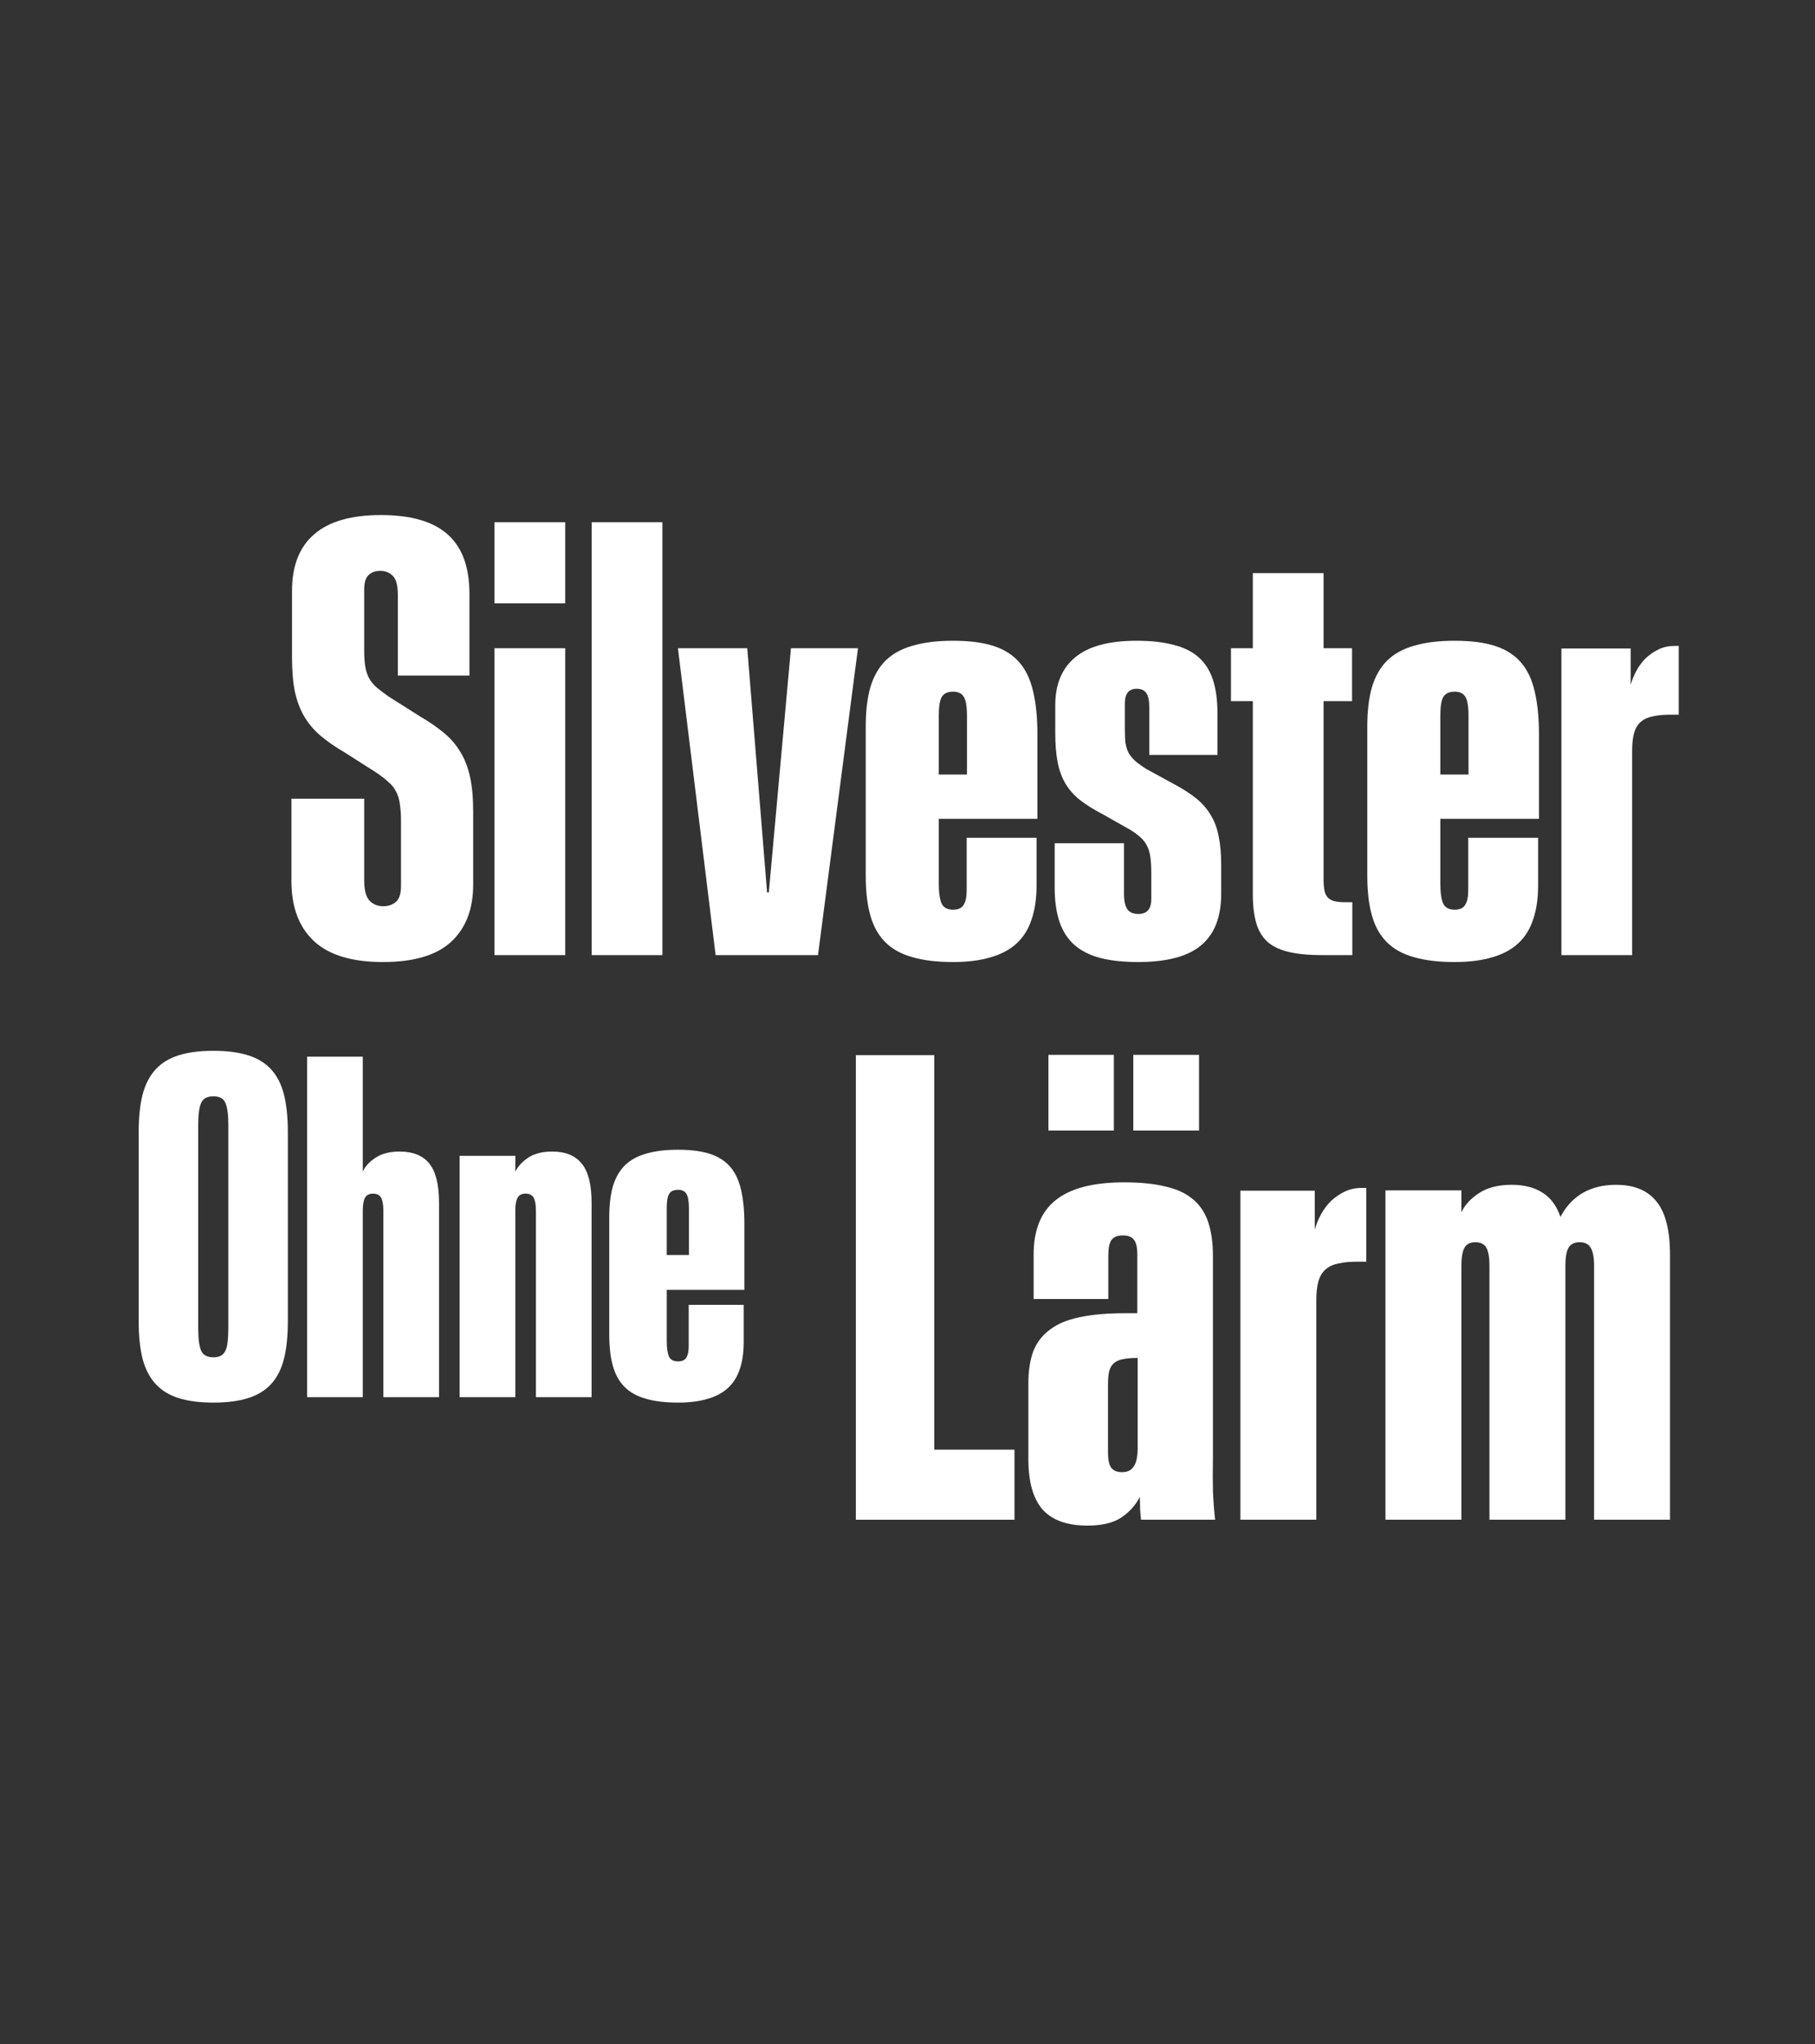
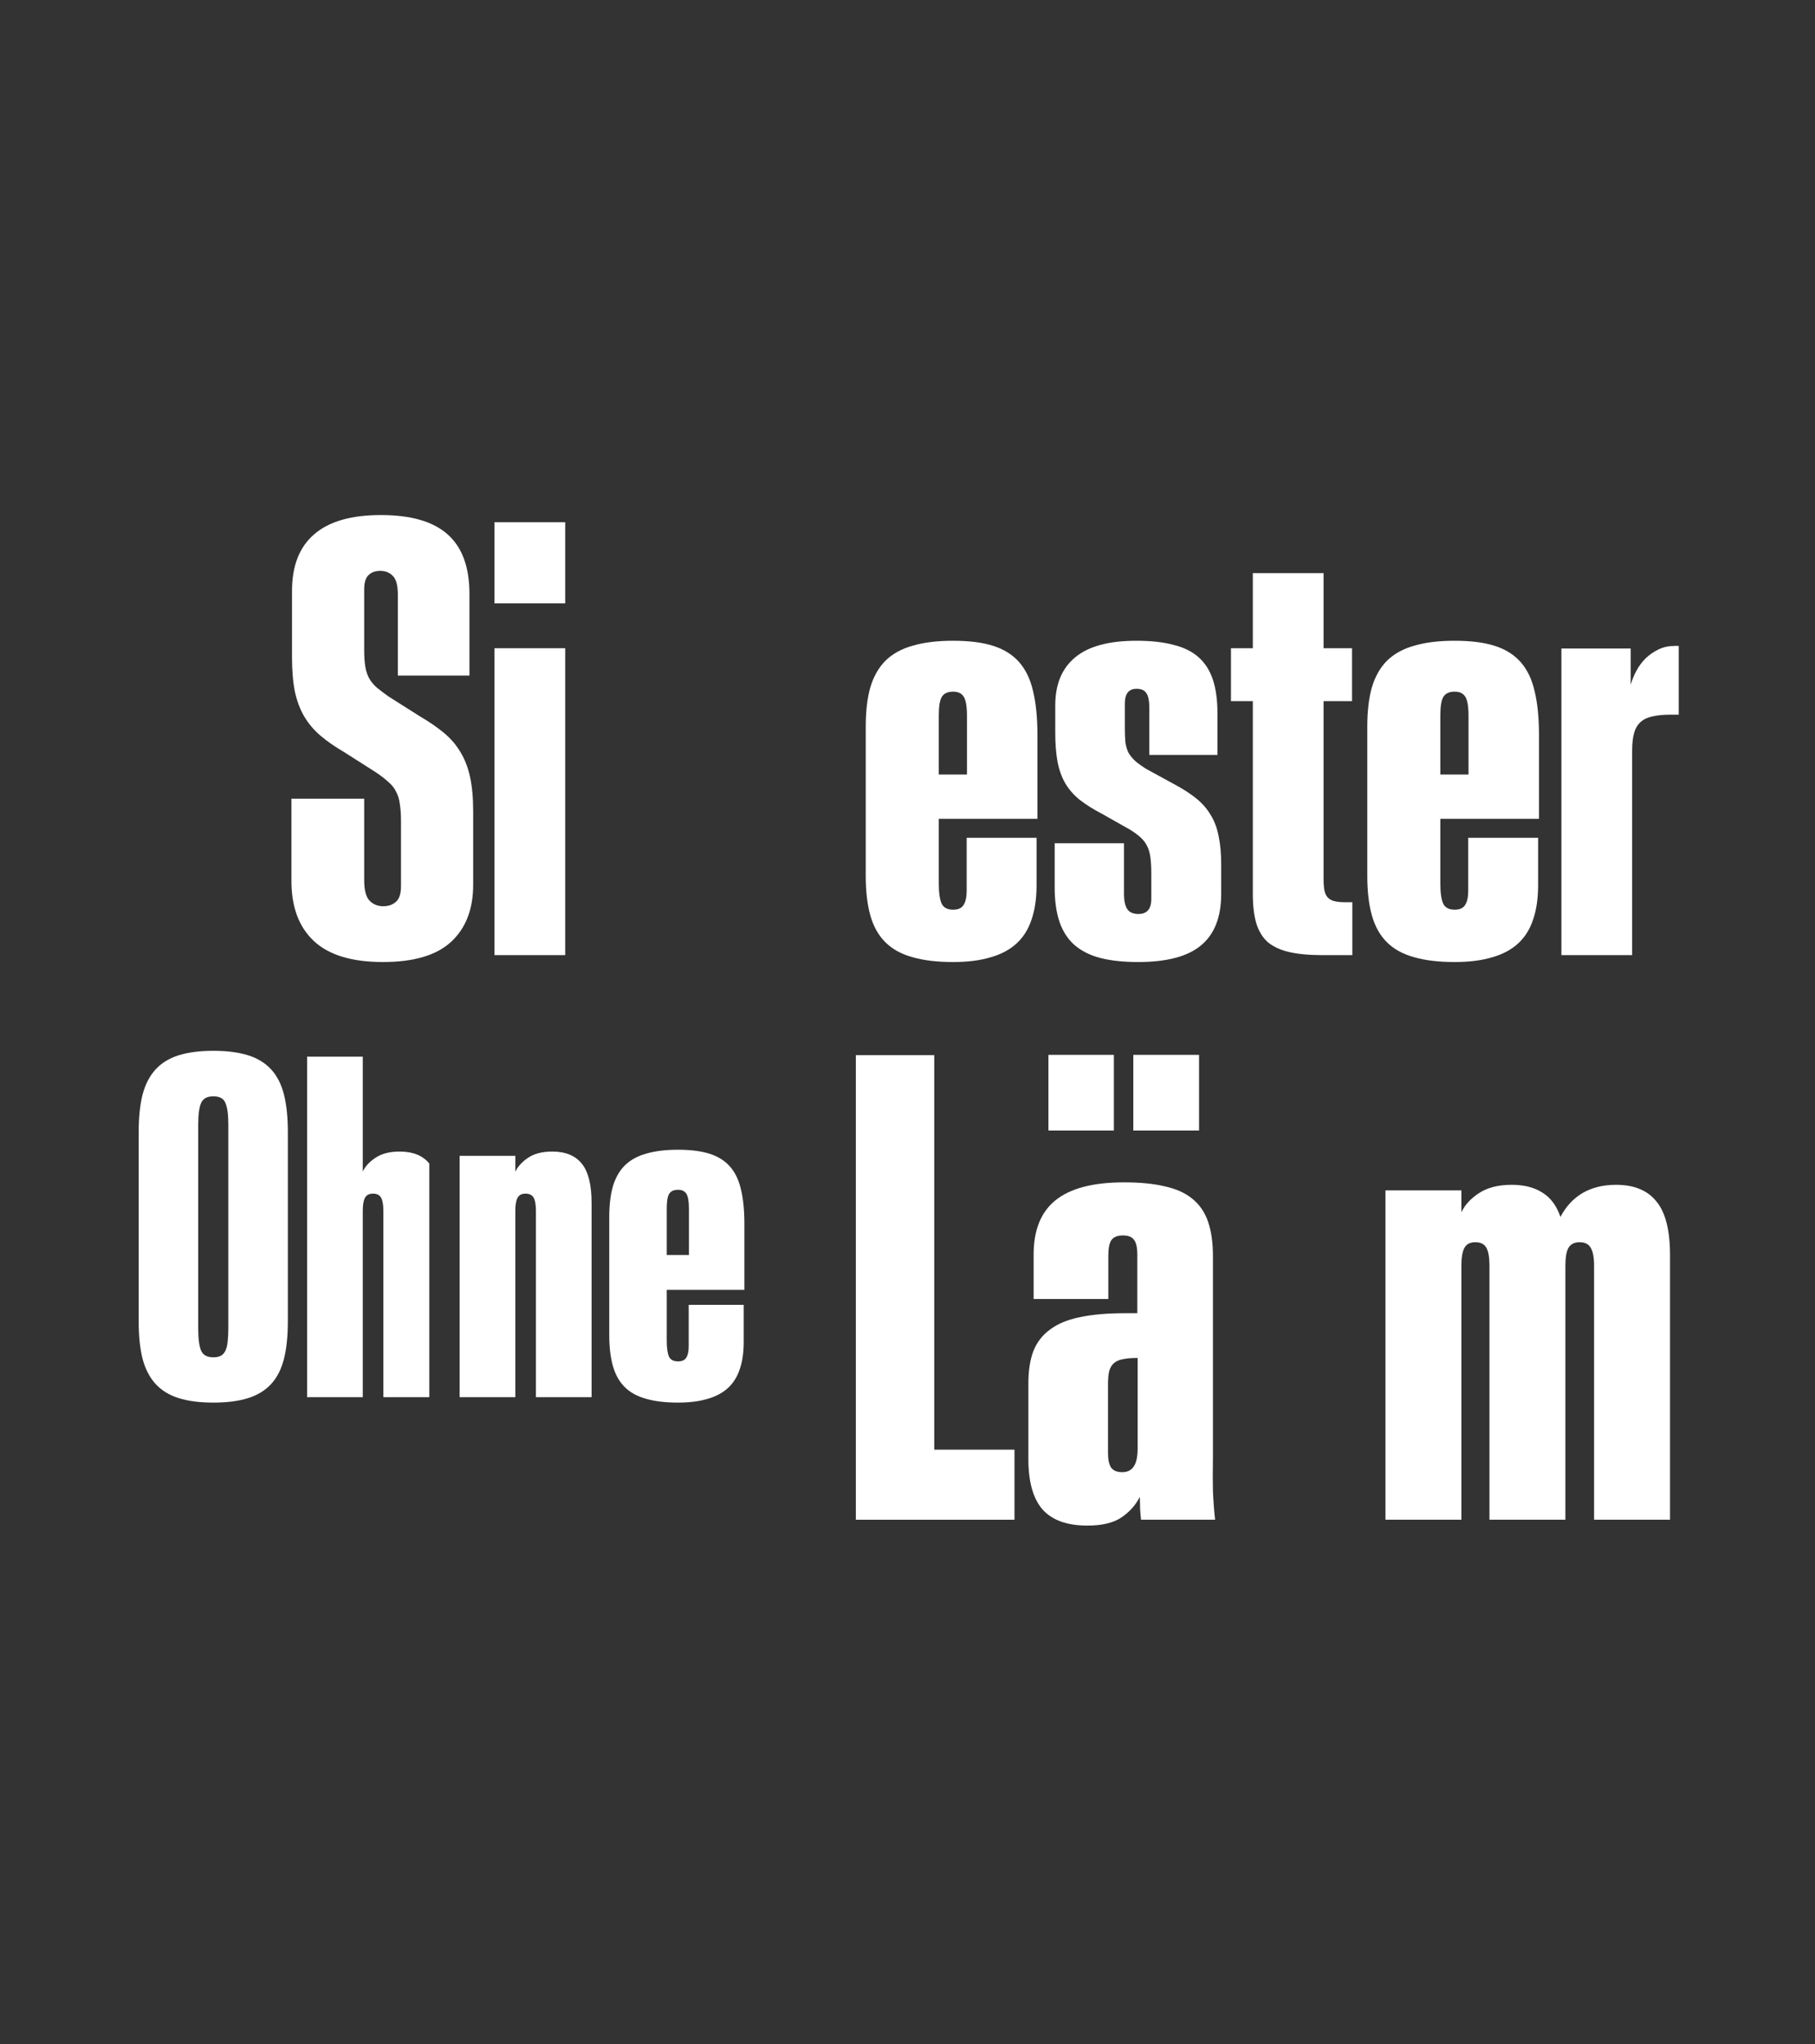
<svg xmlns="http://www.w3.org/2000/svg" fill="none" viewBox="0 0 333 375" height="375" width="333">
  <rect x="0" y="0" width="333" height="375" fill="#333333" stroke="none" />
  <path fill="white" d="M157.025 193.563H171.407V265.929H186.129V278.783H157.025V193.563Z" />
  <path fill="white" d="M199.493 279.859C195.793 279.859 193.057 278.877 191.282 276.914C189.546 274.914 188.678 271.837 188.678 267.685V253.755C188.678 251.452 188.98 249.489 189.584 247.866C190.225 246.243 191.245 244.922 192.641 243.902C194.038 242.845 195.85 242.09 198.077 241.637C200.342 241.147 203.117 240.901 206.401 240.901H208.666V230.199C208.666 228.84 208.458 227.916 208.043 227.425C207.666 226.896 206.986 226.632 206.005 226.632C205.023 226.632 204.325 226.915 203.91 227.481C203.532 228.048 203.343 228.991 203.343 230.313V238.297H189.64V230.143C189.64 225.651 190.98 222.329 193.661 220.177C196.378 217.987 200.569 216.893 206.231 216.893C209.176 216.893 211.667 217.138 213.706 217.629C215.782 218.082 217.462 218.837 218.745 219.894C220.066 220.951 221.029 222.347 221.633 224.084C222.237 225.82 222.539 227.934 222.539 230.426V267.232C222.501 269.61 222.501 271.705 222.539 273.517C222.614 275.291 222.747 277.047 222.935 278.783H209.345C209.27 278.066 209.213 277.405 209.176 276.801C209.176 276.159 209.157 275.423 209.119 274.593C208.364 276.103 207.231 277.367 205.721 278.387C204.249 279.368 202.173 279.859 199.493 279.859ZM205.891 270.063C206.835 270.063 207.533 269.723 207.986 269.044C208.477 268.364 208.723 267.251 208.723 265.703V249.112H208.553C207.533 249.112 206.684 249.187 206.005 249.338C205.363 249.452 204.834 249.678 204.419 250.018C204.004 250.358 203.702 250.848 203.513 251.49C203.362 252.094 203.287 252.906 203.287 253.925V266.552C203.287 267.76 203.475 268.647 203.853 269.214C204.268 269.78 204.948 270.063 205.891 270.063ZM192.415 193.563H204.306V207.323H192.415V193.563ZM207.986 193.563H219.934V207.323H207.986V193.563ZM204.249 207.266V193.62H192.471V207.266H204.249ZM192.358 193.507H204.363V207.38H192.358V193.507ZM219.878 207.266V193.62H208.043V207.266H219.878ZM207.93 193.507H219.991V207.38H207.93V193.507Z" />
-   <path fill="white" d="M227.579 218.421H241.225V225.556C241.489 224.612 241.867 223.688 242.357 222.782C242.848 221.876 243.452 221.064 244.169 220.347C244.924 219.629 245.774 219.044 246.718 218.591C247.661 218.138 248.718 217.912 249.889 217.912H250.681V231.445H249.039C247.68 231.445 246.51 231.558 245.528 231.785C244.585 231.974 243.811 232.332 243.207 232.861C242.603 233.389 242.169 234.106 241.904 235.012C241.64 235.918 241.508 237.089 241.508 238.523V278.783H227.579V218.421Z" />
  <path fill="white" d="M254.192 218.365H268.122V222.385C268.763 221.026 269.839 219.856 271.349 218.874C272.897 217.855 274.898 217.346 277.351 217.346C279.616 217.346 281.485 217.817 282.957 218.761C284.467 219.667 285.581 221.158 286.298 223.235C287.279 221.347 288.62 219.894 290.318 218.874C292.055 217.855 294.112 217.346 296.49 217.346C299.812 217.346 302.285 218.365 303.908 220.403C305.569 222.404 306.4 225.688 306.4 230.256V278.783H292.47V232.181C292.47 230.671 292.262 229.576 291.847 228.897C291.47 228.218 290.79 227.878 289.809 227.878C288.865 227.878 288.185 228.218 287.77 228.897C287.393 229.576 287.204 230.671 287.204 232.181V278.783H273.274V232.181C273.274 230.671 273.086 229.576 272.708 228.897C272.331 228.218 271.651 227.878 270.67 227.878C269.726 227.878 269.065 228.218 268.688 228.897C268.31 229.576 268.122 230.671 268.122 232.181V278.783H254.192V218.365Z" />
  <path fill="white" d="M70.247 176.478C64.549 176.478 60.328 175.194 57.584 172.626C54.84 170.058 53.468 166.382 53.468 161.598V146.508H66.818V161.493C66.818 163.251 67.134 164.483 67.767 165.186C68.436 165.89 69.28 166.241 70.3 166.241C71.25 166.241 72.024 165.978 72.622 165.45C73.255 164.922 73.571 163.955 73.571 162.548V150.676C73.571 149.41 73.501 148.355 73.36 147.51C73.255 146.631 73.026 145.875 72.674 145.241C72.358 144.573 71.883 143.975 71.25 143.448C70.652 142.885 69.878 142.287 68.928 141.654L63.124 137.96C61.436 136.975 59.994 135.973 58.798 134.953C57.602 133.932 56.617 132.772 55.843 131.47C55.069 130.169 54.489 128.639 54.102 126.88C53.75 125.121 53.574 123.01 53.574 120.548V108.412C53.574 103.804 54.928 100.34 57.637 98.018C60.345 95.661 64.426 94.483 69.878 94.483C75.436 94.483 79.534 95.679 82.172 98.071C84.81 100.428 86.129 104.051 86.129 108.94V123.925H72.991V109.098C72.991 107.41 72.692 106.267 72.094 105.669C71.496 105.036 70.722 104.719 69.772 104.719C68.858 104.719 68.137 104.983 67.609 105.51C67.082 106.003 66.818 106.882 66.818 108.149V119.282C66.818 120.478 66.888 121.498 67.029 122.342C67.169 123.151 67.416 123.872 67.767 124.505C68.119 125.103 68.576 125.649 69.139 126.141C69.737 126.634 70.458 127.179 71.303 127.777L77.054 131.417C78.742 132.402 80.202 133.405 81.433 134.425C82.664 135.445 83.667 136.606 84.441 137.907C85.25 139.209 85.848 140.739 86.235 142.498C86.622 144.257 86.815 146.385 86.815 148.882V162.284C86.815 166.787 85.461 170.287 82.752 172.784C80.079 175.246 75.911 176.478 70.247 176.478Z" />
  <path fill="white" d="M90.719 118.912H103.699V175.211H90.719V118.912ZM90.719 95.802H103.699V110.681H90.719V95.802Z" />
-   <path fill="white" d="M108.554 95.802H121.533V175.211H108.554V95.802Z" />
-   <path fill="white" d="M124.383 118.912H137.099L140.739 163.709H141.056L145.119 118.912H157.413L150.079 175.211H131.295L124.383 118.912Z" />
  <path fill="white" d="M174.877 176.478C171.923 176.478 169.425 176.179 167.385 175.581C165.345 175.018 163.692 174.103 162.425 172.837C161.159 171.571 160.244 169.935 159.682 167.93C159.119 165.925 158.837 163.498 158.837 160.648V133.317C158.837 130.468 159.119 128.058 159.682 126.088C160.28 124.083 161.212 122.448 162.478 121.181C163.78 119.915 165.45 119 167.491 118.438C169.531 117.84 171.993 117.541 174.877 117.541C177.832 117.541 180.295 117.857 182.264 118.49C184.234 119.124 185.817 120.126 187.013 121.498C188.209 122.87 189.053 124.646 189.546 126.827C190.073 129.008 190.337 131.664 190.337 134.794V150.201H172.239V162.073C172.239 163.762 172.415 164.993 172.767 165.767C173.119 166.505 173.822 166.875 174.877 166.875C175.792 166.875 176.425 166.593 176.777 166.03C177.164 165.432 177.357 164.553 177.357 163.392V153.684H190.179V162.39C190.179 164.782 189.88 166.857 189.282 168.616C188.719 170.375 187.822 171.834 186.591 172.995C185.36 174.156 183.777 175.018 181.842 175.581C179.908 176.179 177.586 176.478 174.877 176.478ZM174.877 126.88C173.857 126.88 173.154 127.214 172.767 127.882C172.415 128.515 172.239 129.641 172.239 131.259V142.076H177.41V131.312C177.41 129.623 177.217 128.463 176.83 127.829C176.443 127.196 175.792 126.88 174.877 126.88Z" />
  <path fill="white" d="M208.804 176.478C206.131 176.478 203.827 176.231 201.892 175.739C199.993 175.246 198.41 174.455 197.144 173.364C195.913 172.274 194.998 170.867 194.4 169.143C193.802 167.385 193.503 165.274 193.503 162.812V154.686H206.219V163.92C206.219 165.256 206.43 166.224 206.852 166.822C207.274 167.385 207.943 167.666 208.857 167.666C210.44 167.666 211.232 166.751 211.232 164.922V160.279C211.232 159.118 211.179 158.133 211.073 157.324C210.968 156.515 210.774 155.829 210.493 155.267C210.211 154.669 209.825 154.141 209.332 153.684C208.84 153.226 208.206 152.752 207.433 152.259L202.209 149.304C200.591 148.46 199.219 147.598 198.093 146.719C197.003 145.839 196.124 144.837 195.455 143.711C194.787 142.551 194.312 141.231 194.031 139.754C193.749 138.242 193.609 136.448 193.609 134.372V129.412C193.609 125.543 194.822 122.606 197.249 120.601C199.676 118.561 203.44 117.541 208.541 117.541C211.144 117.541 213.377 117.787 215.242 118.279C217.141 118.737 218.689 119.493 219.885 120.548C221.081 121.603 221.96 122.975 222.523 124.664C223.086 126.352 223.367 128.41 223.367 130.837V138.488H210.862V129.835C210.862 128.498 210.669 127.583 210.282 127.091C209.93 126.598 209.35 126.352 208.541 126.352C207.098 126.352 206.377 127.249 206.377 129.043V133.528C206.377 134.583 206.413 135.48 206.483 136.219C206.588 136.922 206.782 137.556 207.063 138.118C207.38 138.646 207.784 139.138 208.277 139.596C208.804 140.053 209.49 140.546 210.335 141.073L215.453 143.87C217.036 144.714 218.372 145.576 219.463 146.455C220.553 147.334 221.433 148.337 222.101 149.463C222.804 150.588 223.297 151.89 223.578 153.367C223.895 154.844 224.053 156.603 224.053 158.643V163.973C224.053 168.229 222.822 171.377 220.36 173.417C217.933 175.457 214.081 176.478 208.804 176.478Z" />
  <path fill="white" d="M242.573 175.211C240.146 175.211 238.106 175.018 236.453 174.631C234.834 174.244 233.533 173.628 232.548 172.784C231.598 171.905 230.912 170.761 230.49 169.354C230.068 167.912 229.857 166.136 229.857 164.025V128.621H225.847V118.912H229.857V105.141H242.837V118.912H248.061V128.621H242.837V161.282C242.837 162.091 242.89 162.777 242.995 163.339C243.101 163.867 243.294 164.289 243.576 164.606C243.857 164.922 244.244 165.151 244.736 165.292C245.264 165.432 245.915 165.503 246.689 165.503H248.113V175.211H242.573Z" />
  <path fill="white" d="M266.897 176.478C263.942 176.478 261.445 176.179 259.405 175.581C257.365 175.018 255.711 174.103 254.445 172.837C253.179 171.571 252.264 169.935 251.701 167.93C251.138 165.925 250.857 163.498 250.857 160.648V133.317C250.857 130.468 251.138 128.058 251.701 126.088C252.299 124.083 253.231 122.448 254.498 121.181C255.799 119.915 257.47 119 259.51 118.438C261.55 117.84 264.013 117.541 266.897 117.541C269.852 117.541 272.314 117.857 274.284 118.49C276.254 119.124 277.837 120.126 279.033 121.498C280.229 122.87 281.073 124.646 281.565 126.827C282.093 129.008 282.357 131.664 282.357 134.794V150.201H264.259V162.073C264.259 163.762 264.435 164.993 264.787 165.767C265.138 166.505 265.842 166.875 266.897 166.875C267.812 166.875 268.445 166.593 268.797 166.03C269.184 165.432 269.377 164.553 269.377 163.392V153.684H282.199V162.39C282.199 164.782 281.9 166.857 281.302 168.616C280.739 170.375 279.842 171.834 278.611 172.995C277.38 174.156 275.797 175.018 273.862 175.581C271.927 176.179 269.606 176.478 266.897 176.478ZM266.897 126.88C265.877 126.88 265.174 127.214 264.787 127.882C264.435 128.515 264.259 129.641 264.259 131.259V142.076H269.43V131.312C269.43 129.623 269.236 128.463 268.849 127.829C268.462 127.196 267.812 126.88 266.897 126.88Z" />
  <path fill="white" d="M286.472 118.965H299.188V125.613C299.435 124.734 299.786 123.872 300.244 123.028C300.701 122.184 301.264 121.428 301.932 120.759C302.636 120.091 303.427 119.546 304.307 119.124C305.186 118.701 306.171 118.49 307.261 118.49H308V131.101H306.47C305.204 131.101 304.113 131.206 303.199 131.417C302.319 131.593 301.598 131.927 301.035 132.42C300.472 132.912 300.068 133.581 299.822 134.425C299.575 135.269 299.452 136.36 299.452 137.696V175.211H286.472V118.965Z" />
  <path fill="white" d="M39.15 257.297C36.63 257.297 34.498 257.02 32.754 256.466C31.01 255.913 29.598 255.04 28.519 253.85C27.439 252.66 26.65 251.123 26.151 249.241C25.681 247.358 25.446 245.088 25.446 242.43V207.672C25.446 204.986 25.681 202.702 26.151 200.82C26.65 198.937 27.439 197.401 28.519 196.21C29.598 195.02 31.01 194.148 32.754 193.594C34.498 193.041 36.63 192.764 39.15 192.764C41.669 192.764 43.8 193.041 45.545 193.594C47.289 194.148 48.701 195.02 49.78 196.21C50.86 197.401 51.635 198.937 52.106 200.82C52.577 202.702 52.812 204.986 52.812 207.672V242.43C52.812 245.088 52.577 247.358 52.106 249.241C51.635 251.123 50.86 252.66 49.78 253.85C48.701 255.04 47.289 255.913 45.545 256.466C43.8 257.02 41.669 257.297 39.15 257.297ZM39.15 248.991C39.703 248.991 40.16 248.894 40.52 248.701C40.88 248.507 41.157 248.202 41.35 247.787C41.572 247.344 41.71 246.79 41.766 246.126C41.849 245.434 41.89 244.617 41.89 243.676V206.26C41.89 204.433 41.71 203.118 41.35 202.315C41.018 201.512 40.285 201.111 39.15 201.111C38.014 201.111 37.267 201.512 36.907 202.315C36.547 203.118 36.367 204.433 36.367 206.26V243.676C36.367 245.586 36.547 246.957 36.907 247.787C37.267 248.59 38.014 248.991 39.15 248.991Z" />
-   <path fill="white" d="M56.342 193.843H66.557V214.898C67.028 213.929 67.817 213.084 68.924 212.364C70.059 211.617 71.527 211.243 73.326 211.243C75.763 211.243 77.576 211.977 78.766 213.444C79.957 214.911 80.552 217.334 80.552 220.711V256.3H70.336V222.123C70.336 221.016 70.198 220.213 69.921 219.715C69.644 219.216 69.146 218.967 68.426 218.967C67.734 218.967 67.249 219.216 66.973 219.715C66.696 220.213 66.557 221.016 66.557 222.123V256.3H56.342V193.843Z" />
+   <path fill="white" d="M56.342 193.843H66.557V214.898C67.028 213.929 67.817 213.084 68.924 212.364C70.059 211.617 71.527 211.243 73.326 211.243C75.763 211.243 77.576 211.977 78.766 213.444V256.3H70.336V222.123C70.336 221.016 70.198 220.213 69.921 219.715C69.644 219.216 69.146 218.967 68.426 218.967C67.734 218.967 67.249 219.216 66.973 219.715C66.696 220.213 66.557 221.016 66.557 222.123V256.3H56.342V193.843Z" />
  <path fill="white" d="M84.331 212.032H94.547V214.939C95.017 213.97 95.806 213.112 96.914 212.364C98.049 211.617 99.516 211.243 101.316 211.243C103.752 211.243 105.565 211.991 106.756 213.486C107.946 214.953 108.541 217.362 108.541 220.711V256.3H98.326V222.123C98.326 221.016 98.187 220.213 97.91 219.715C97.633 219.216 97.135 218.967 96.415 218.967C95.723 218.967 95.239 219.216 94.962 219.715C94.685 220.213 94.547 221.016 94.547 222.123V256.3H84.331V212.032Z" />
  <path fill="white" d="M124.405 257.297C122.079 257.297 120.113 257.061 118.508 256.591C116.902 256.148 115.601 255.428 114.604 254.431C113.608 253.435 112.888 252.147 112.445 250.569C112.002 248.991 111.78 247.081 111.78 244.839V223.328C111.78 221.085 112.002 219.189 112.445 217.638C112.915 216.06 113.649 214.773 114.646 213.776C115.67 212.78 116.985 212.06 118.591 211.617C120.197 211.146 122.134 210.911 124.405 210.911C126.73 210.911 128.668 211.16 130.218 211.659C131.769 212.157 133.015 212.946 133.956 214.026C134.897 215.105 135.562 216.503 135.949 218.22C136.364 219.936 136.572 222.026 136.572 224.49V236.616H122.328V245.96C122.328 247.289 122.467 248.258 122.744 248.867C123.02 249.448 123.574 249.739 124.405 249.739C125.124 249.739 125.623 249.517 125.9 249.074C126.204 248.604 126.356 247.912 126.356 246.998V239.357H136.447V246.209C136.447 248.092 136.212 249.725 135.742 251.109C135.299 252.493 134.593 253.642 133.624 254.556C132.655 255.47 131.409 256.148 129.886 256.591C128.364 257.061 126.536 257.297 124.405 257.297ZM124.405 218.261C123.602 218.261 123.048 218.524 122.744 219.05C122.467 219.549 122.328 220.435 122.328 221.708V230.221H126.398V221.75C126.398 220.421 126.246 219.507 125.941 219.009C125.637 218.51 125.124 218.261 124.405 218.261Z" />
</svg>